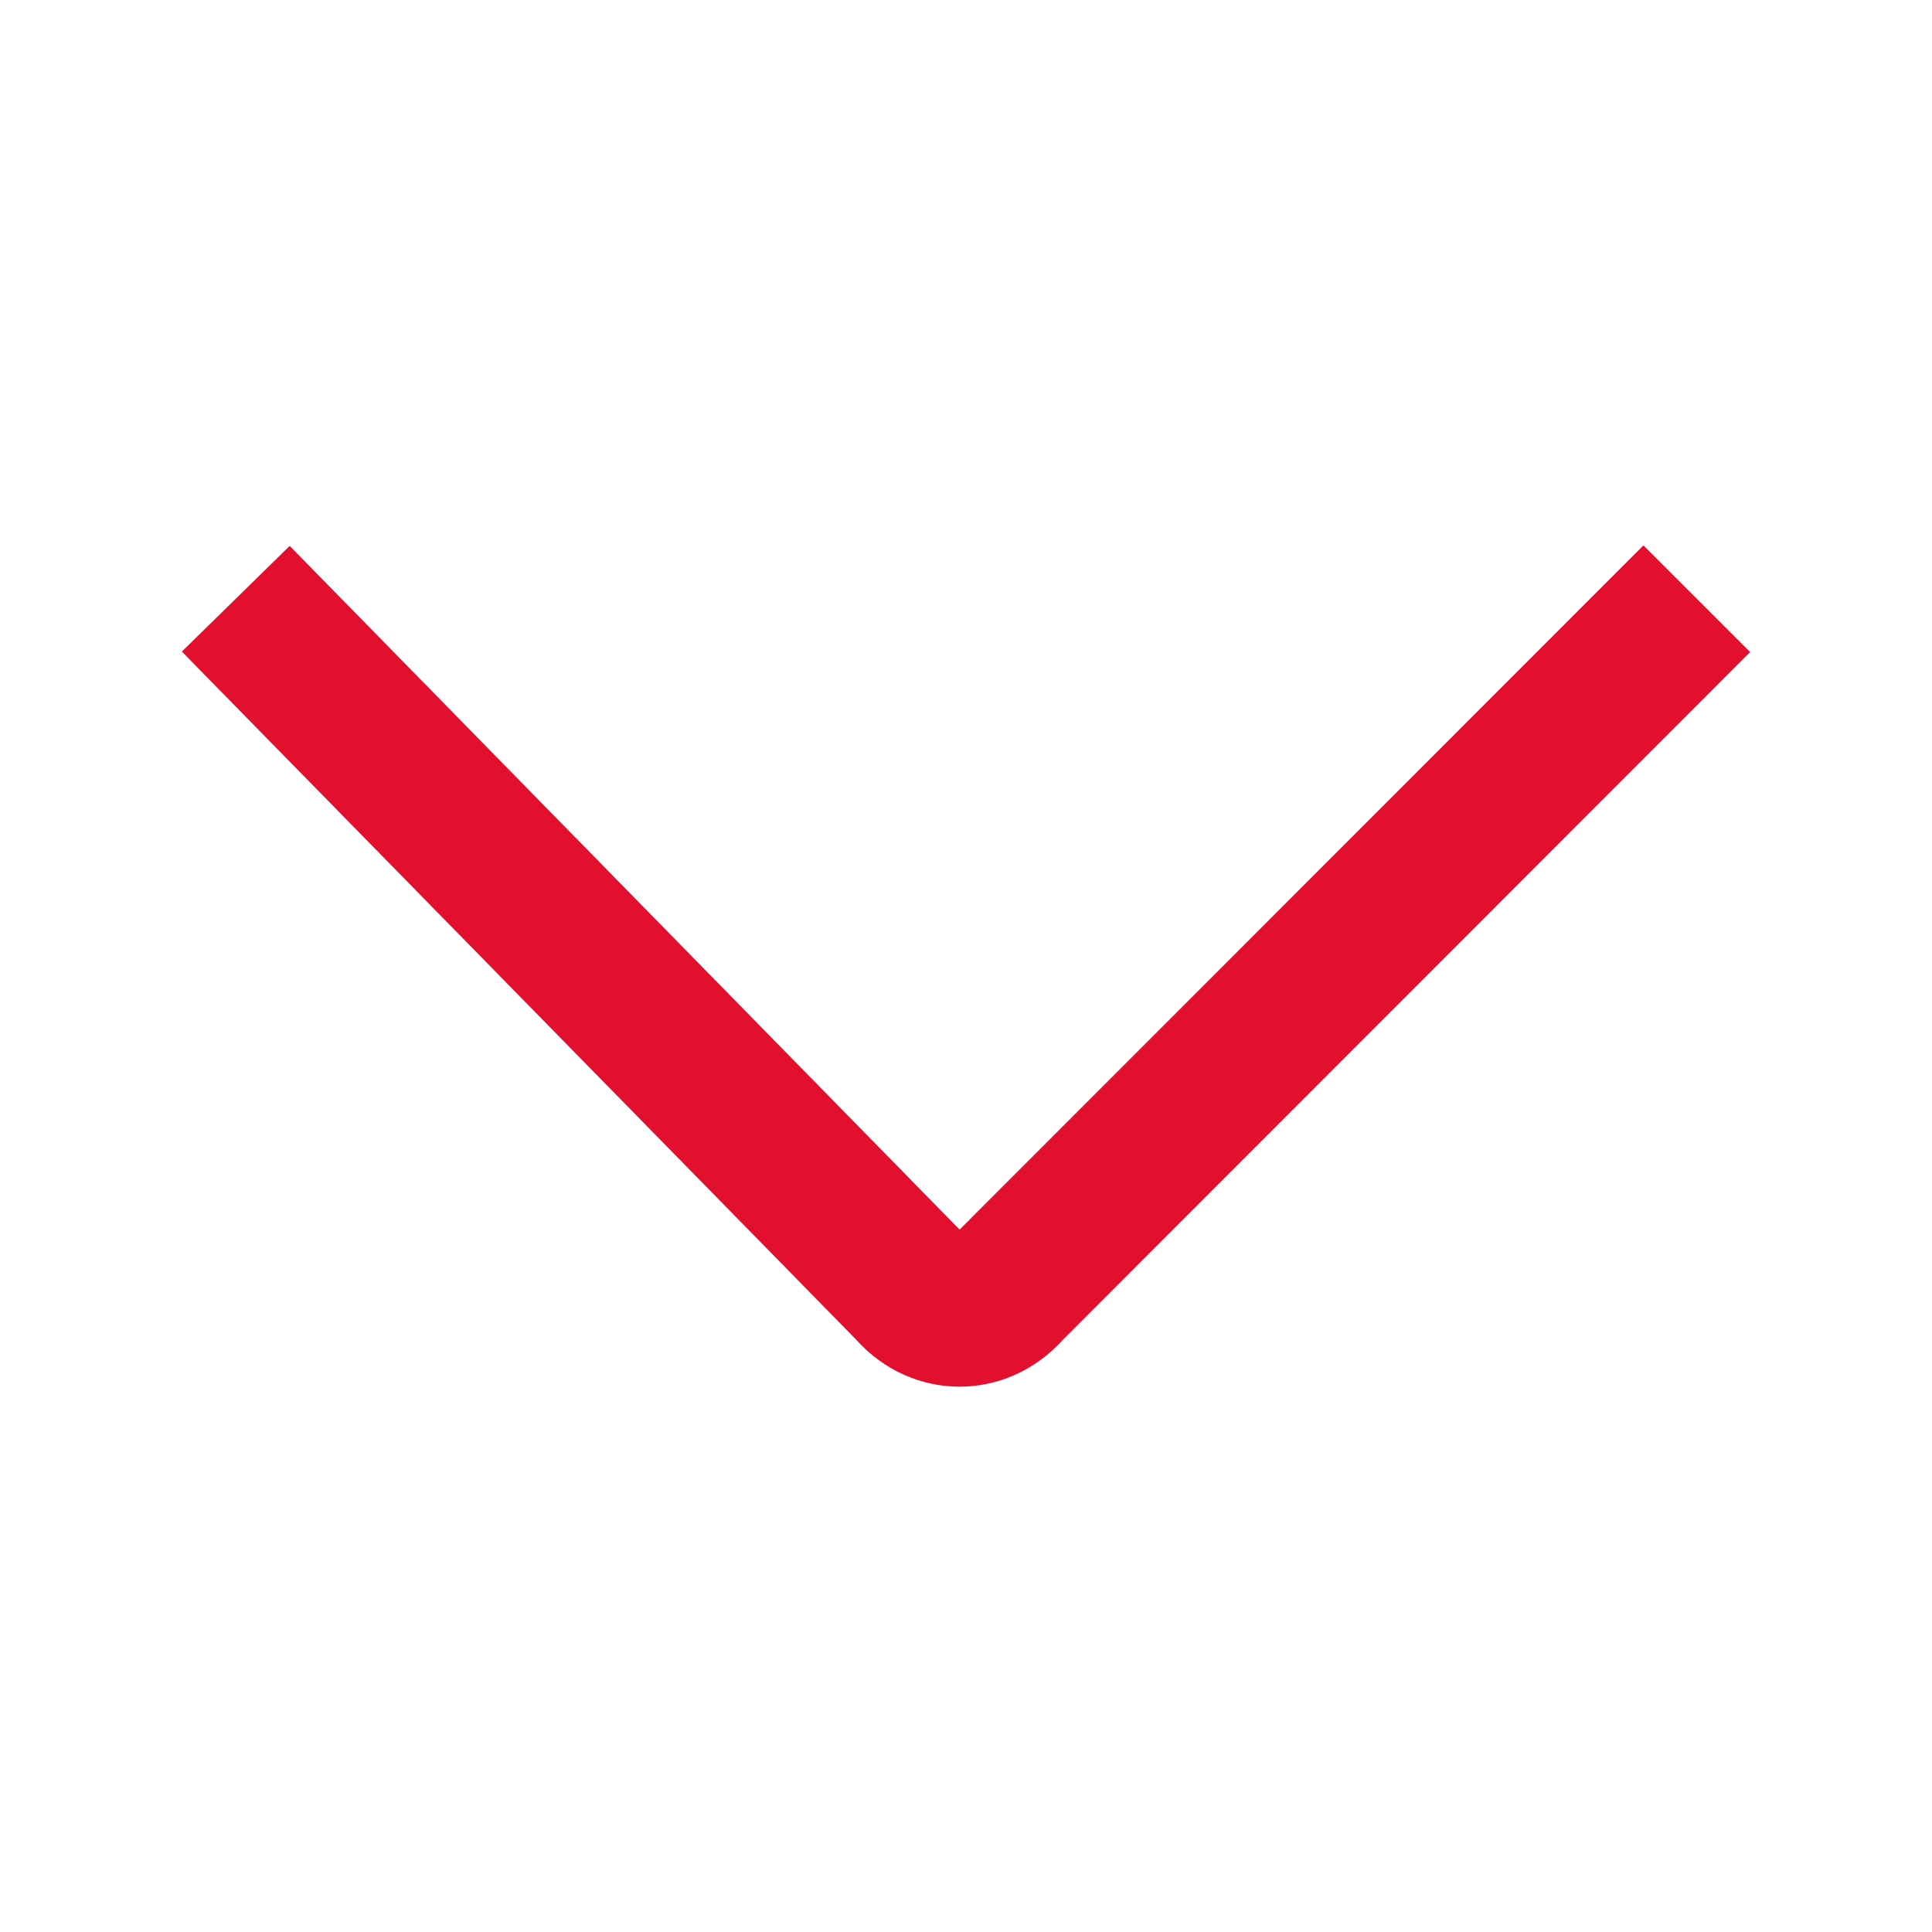
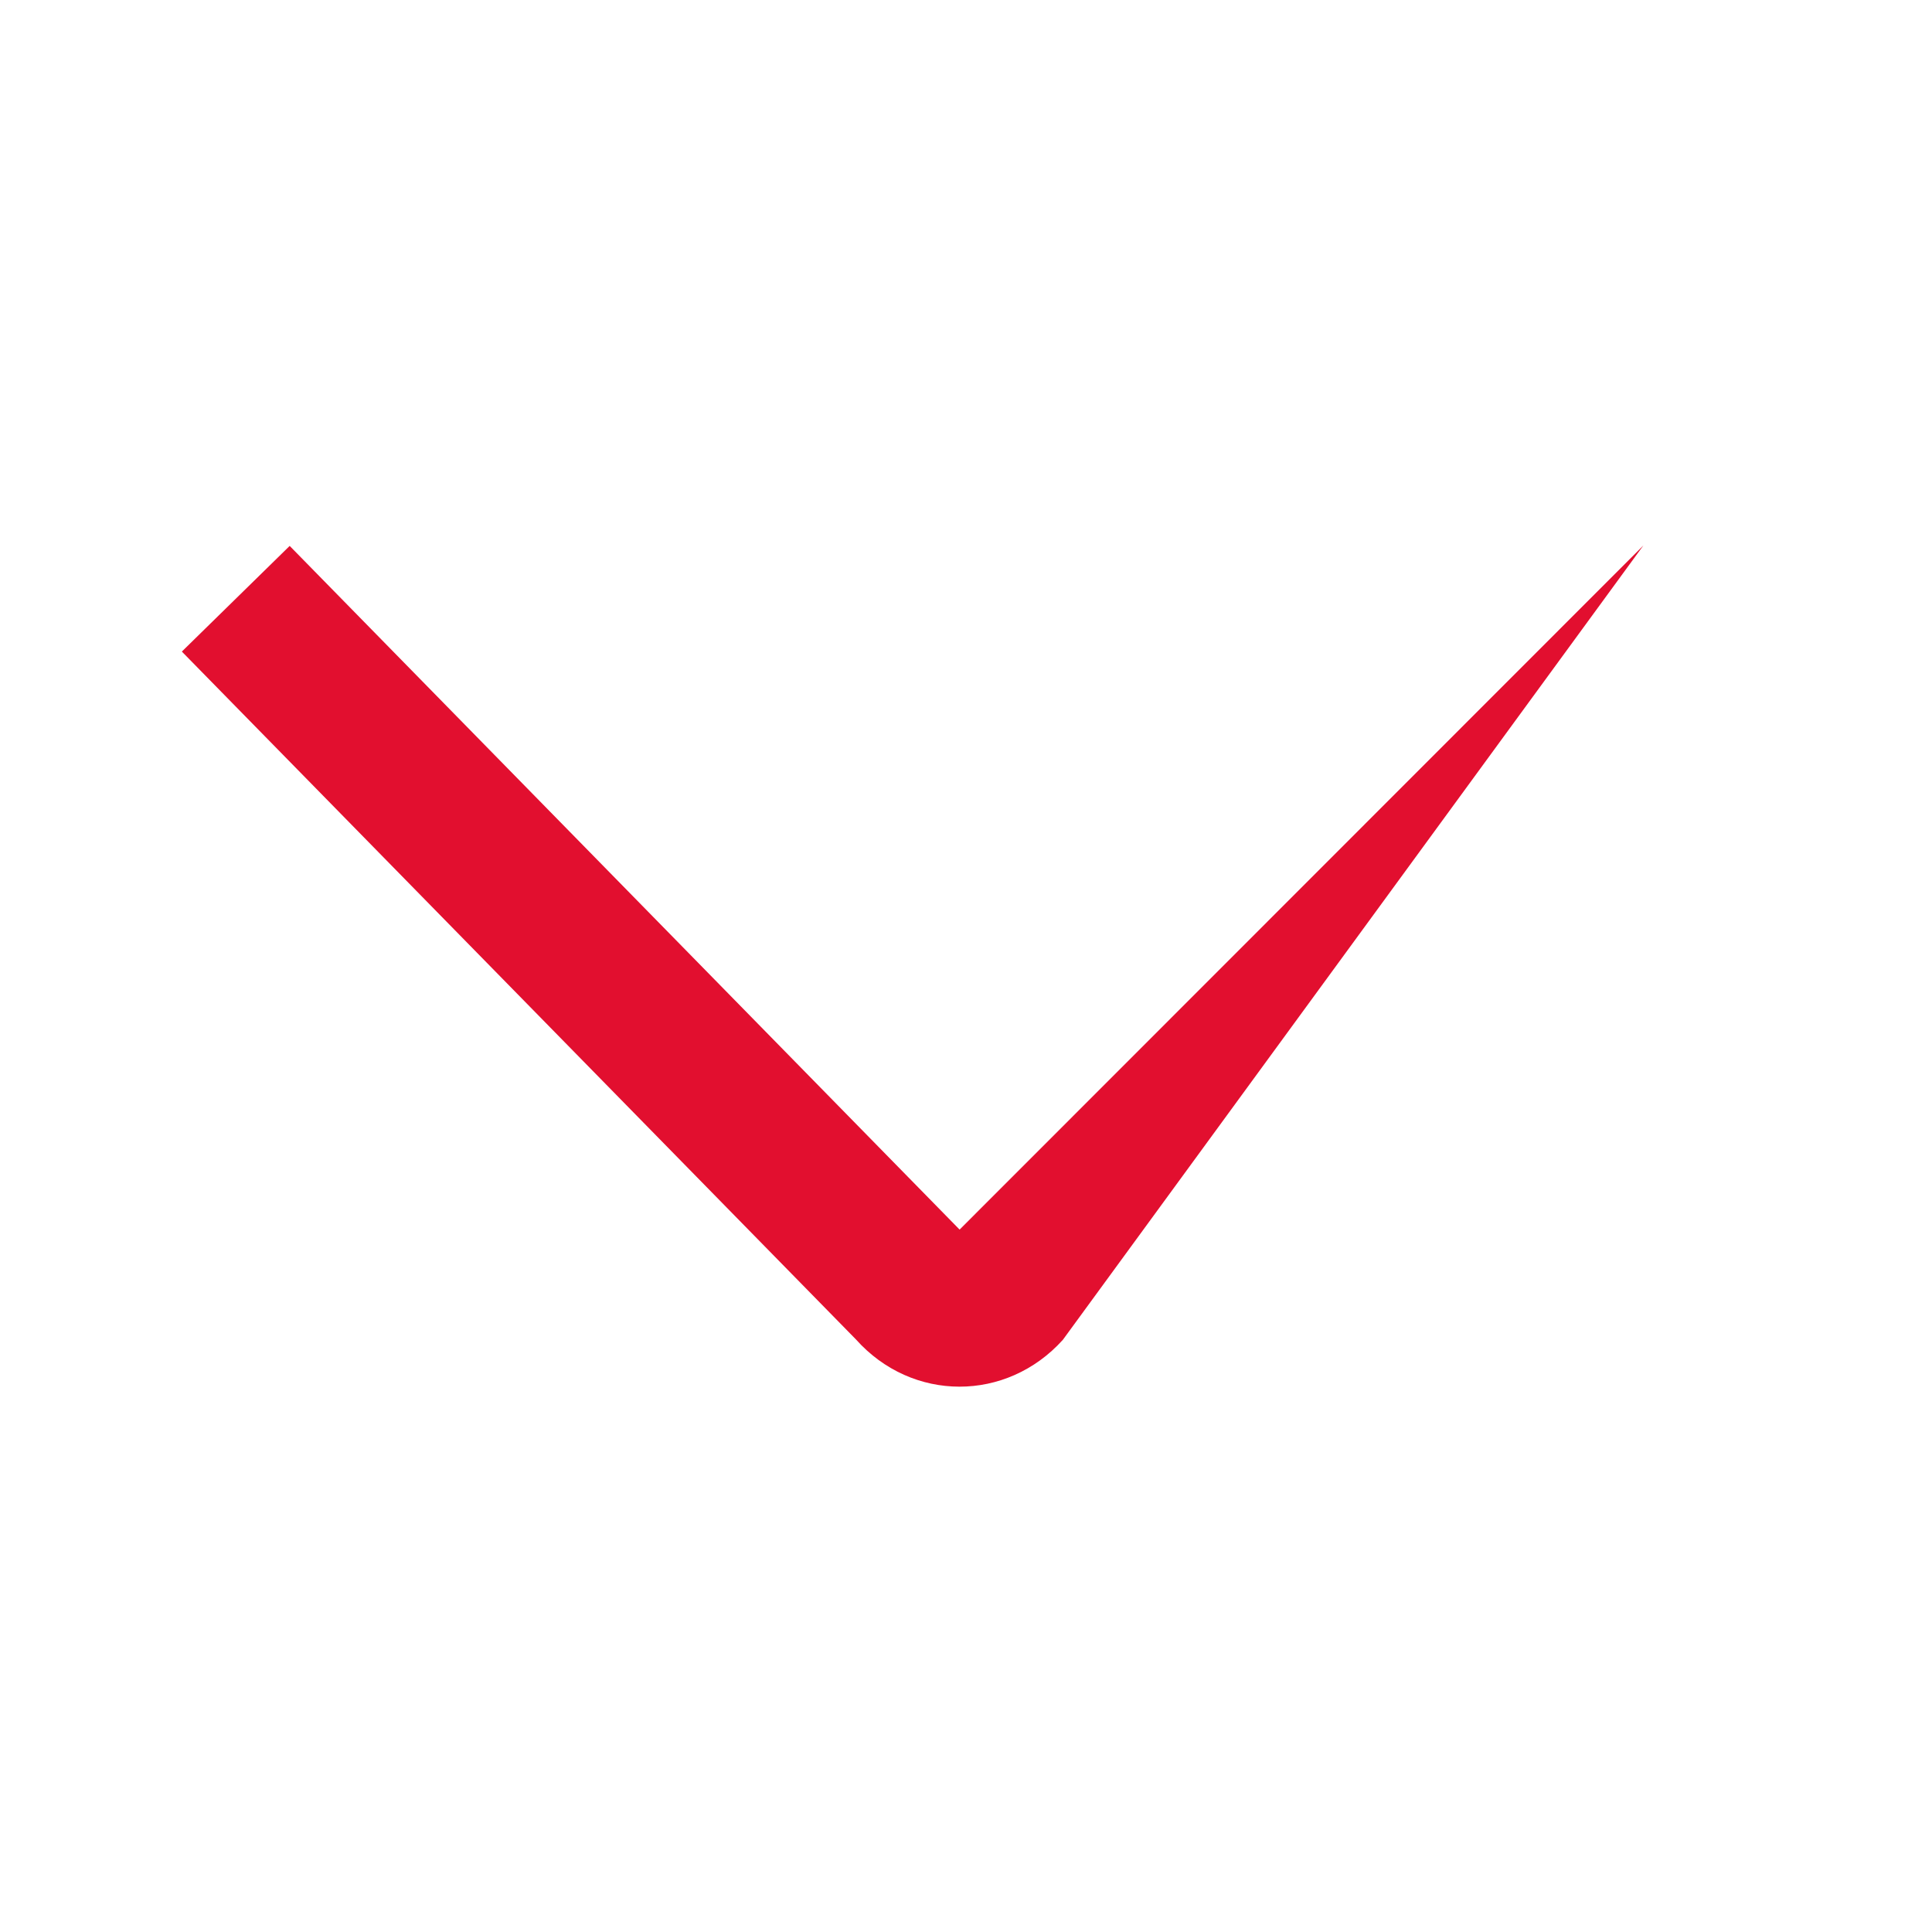
<svg xmlns="http://www.w3.org/2000/svg" width="16" height="16" viewBox="0 0 16 16" fill="none">
-   <path fill-rule="evenodd" clip-rule="evenodd" d="M7.947 10.183L13.61 4.517L14.494 5.4L8.802 11.096C8.335 11.614 7.554 11.613 7.089 11.093L1.506 5.396L2.399 4.521L7.947 10.183Z" fill="#E20F2F" />
+   <path fill-rule="evenodd" clip-rule="evenodd" d="M7.947 10.183L13.61 4.517L8.802 11.096C8.335 11.614 7.554 11.613 7.089 11.093L1.506 5.396L2.399 4.521L7.947 10.183Z" fill="#E20F2F" />
</svg>